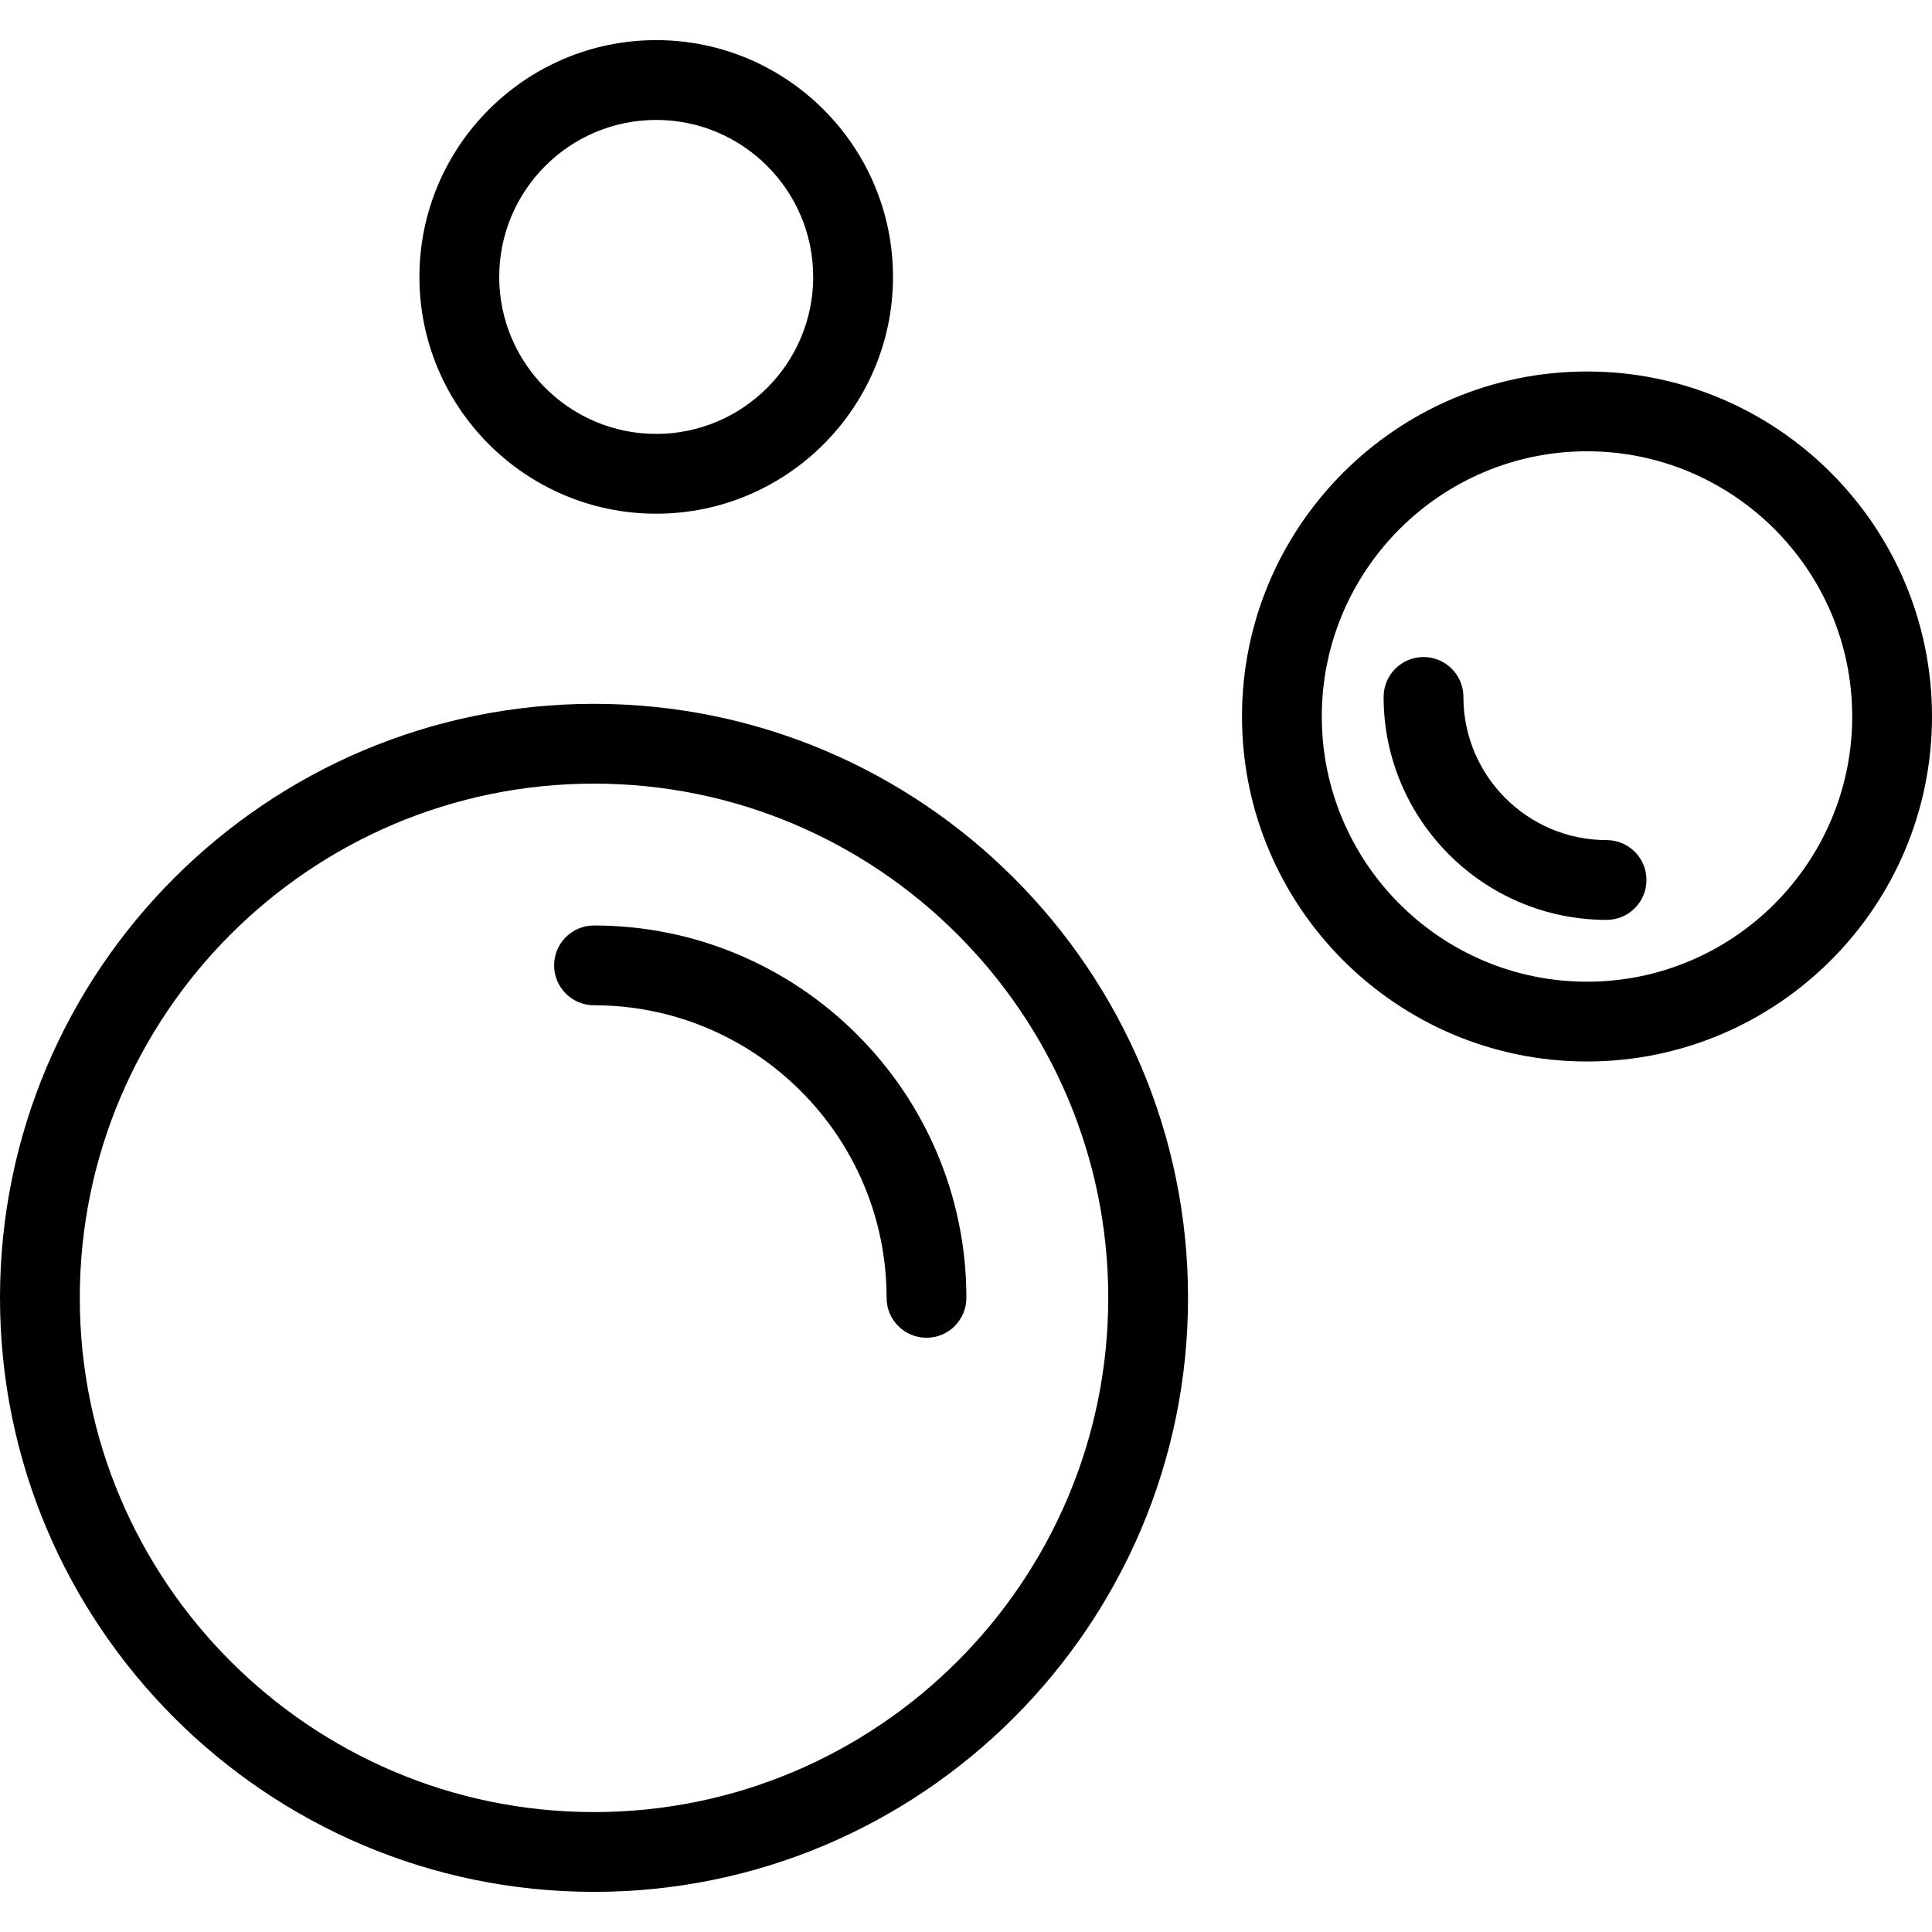
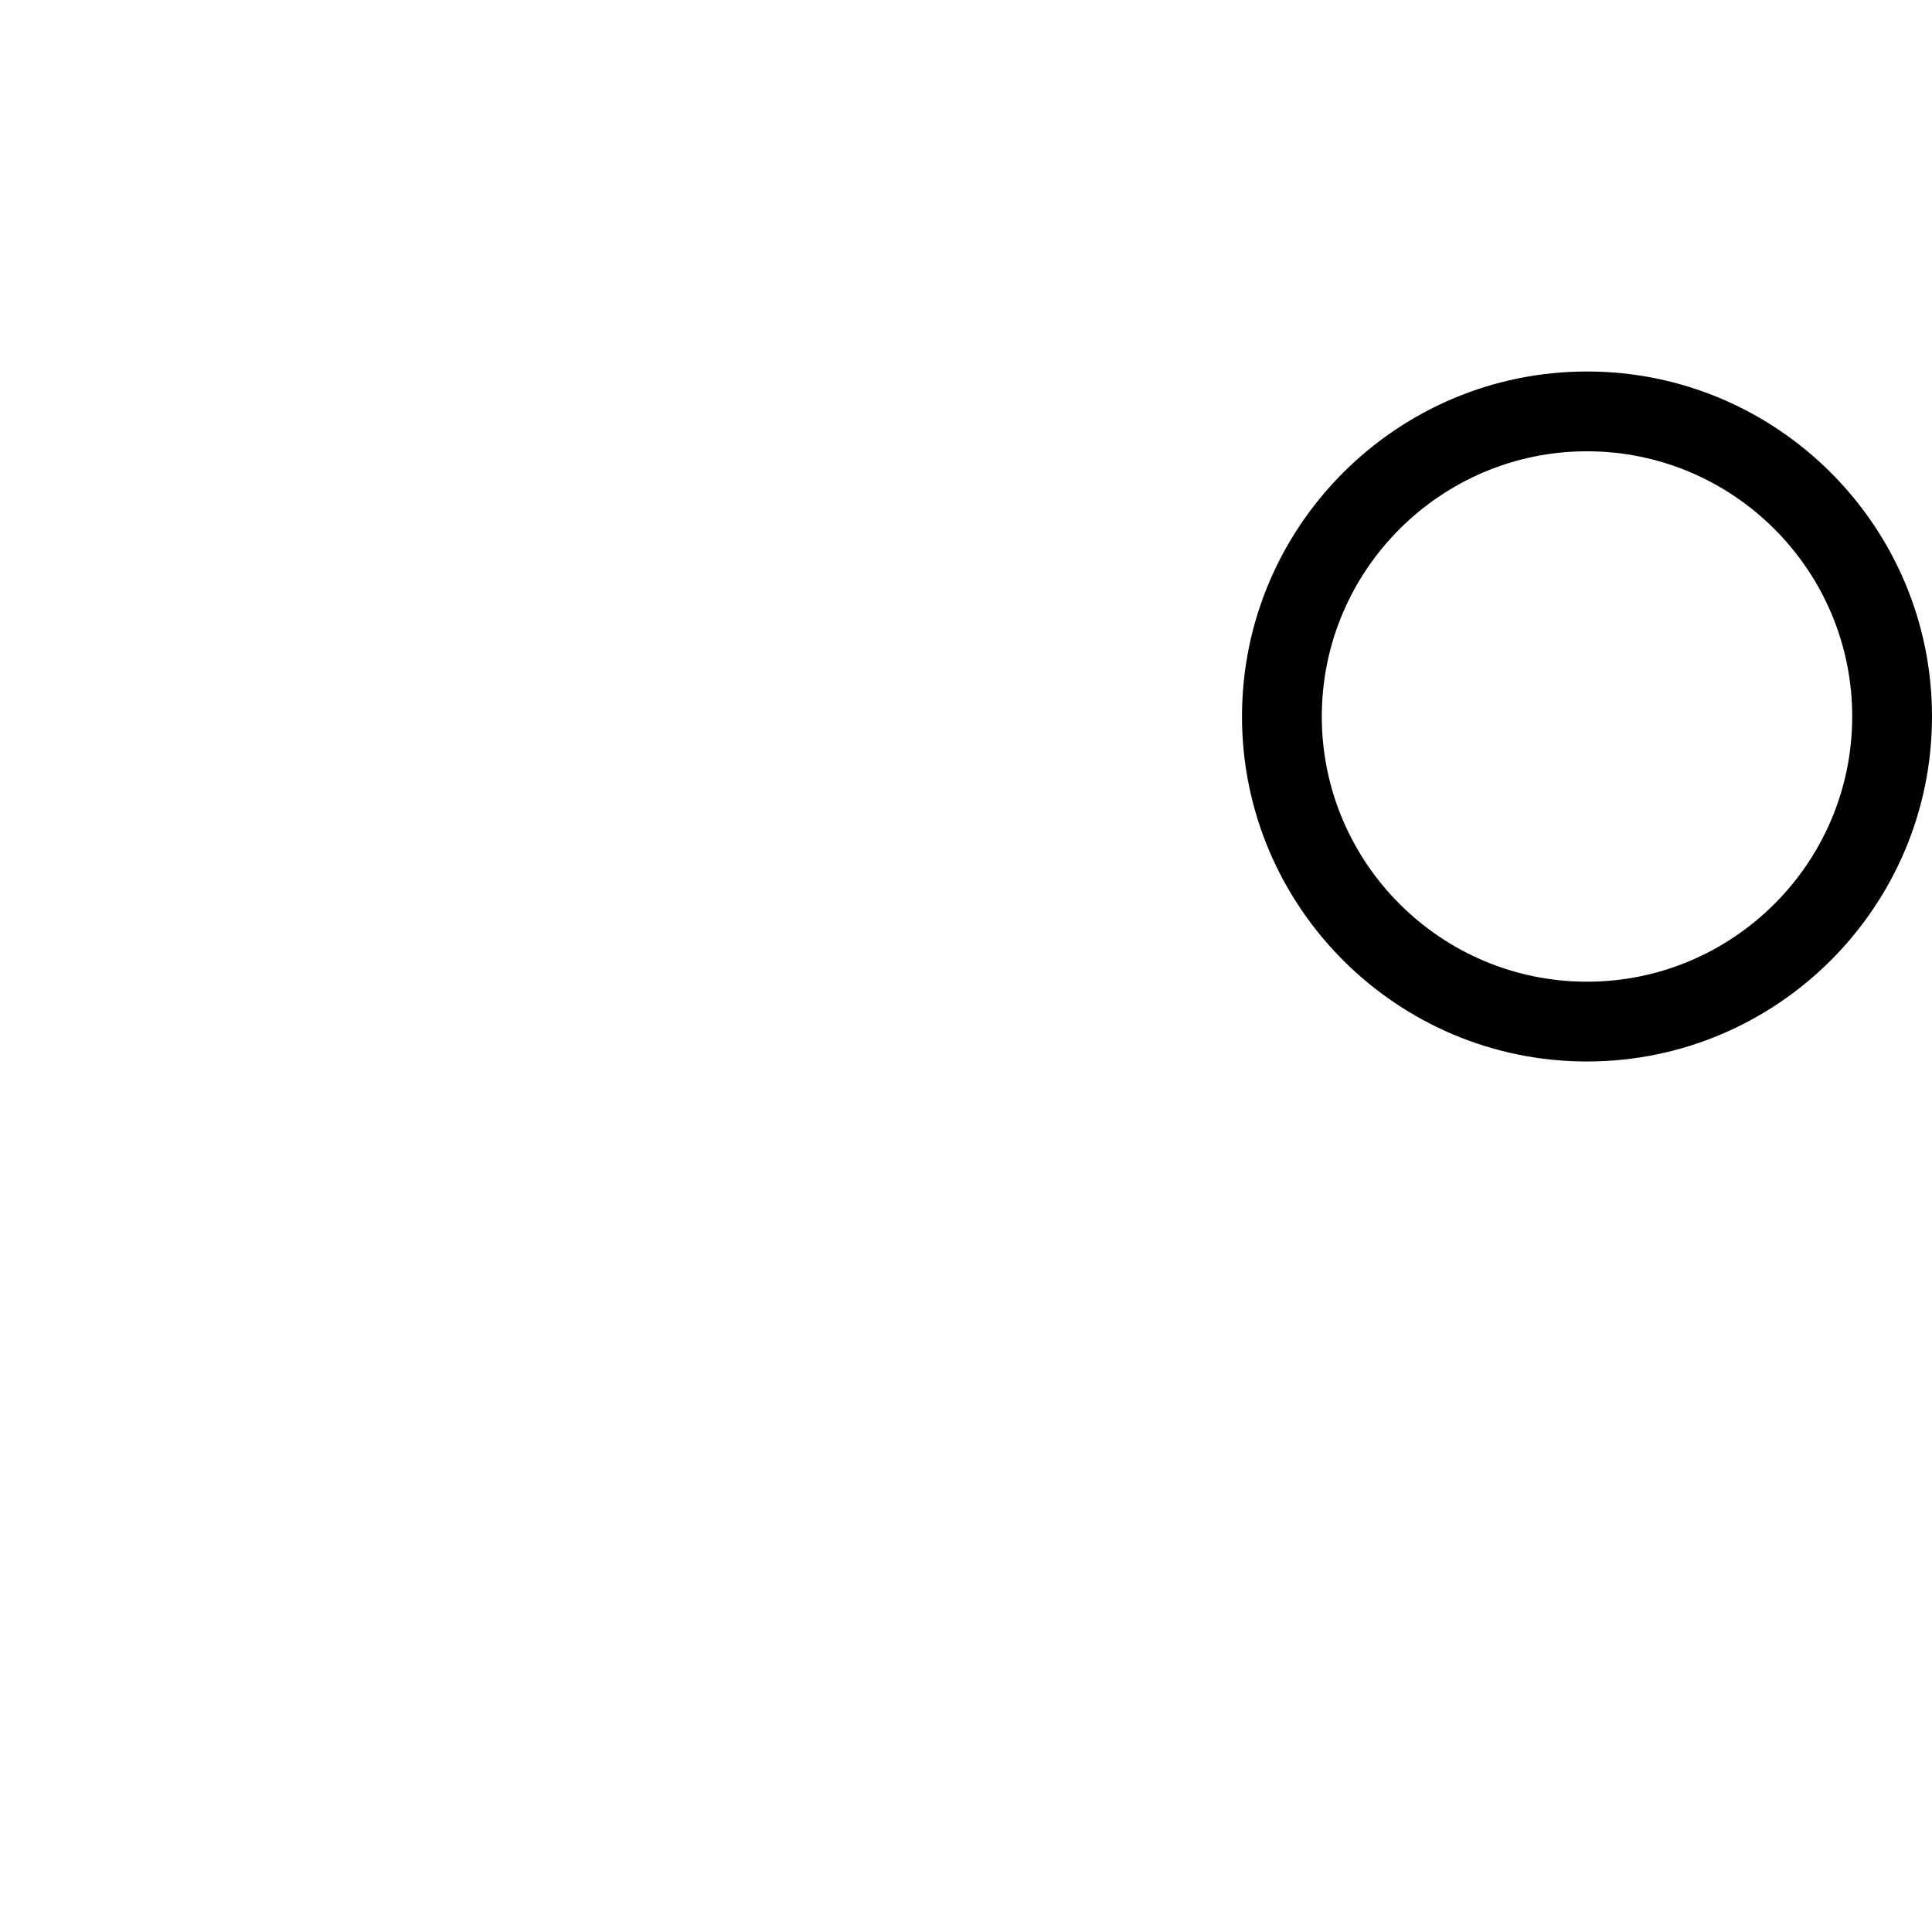
<svg xmlns="http://www.w3.org/2000/svg" fill="#000000" height="800px" width="800px" version="1.1" viewBox="0 0 363.188 363.188" enable-background="new 0 0 363.188 363.188">
  <g>
-     <path d="m111.667,132.311c-61.574,0-111.667,50.093-111.667,111.666s50.093,111.667 111.667,111.667 111.667-50.094 111.667-111.667-50.094-111.666-111.667-111.666zm0,208.333c-53.303,0-96.667-43.364-96.667-96.667 0-53.302 43.364-96.666 96.667-96.666s96.667,43.364 96.667,96.666c-0.001,53.303-43.365,96.667-96.667,96.667z" />
-     <path d="m111.667,173.977c-4.142,0-7.5,3.357-7.5,7.5s3.358,7.5 7.5,7.5c30.327,0 55,24.673 55,55 0,4.143 3.358,7.5 7.5,7.5s7.5-3.357 7.5-7.5c0-38.598-31.402-70-70-70z" />
    <path d="m298.333,69.835c-35.761,0-64.855,29.094-64.855,64.855 0,35.761 29.094,64.854 64.855,64.854s64.855-29.094 64.855-64.854c-5.68434e-14-35.761-29.093-64.855-64.855-64.855zm0,114.71c-27.49,0-49.855-22.364-49.855-49.854s22.365-49.855 49.855-49.855 49.855,22.365 49.855,49.855-22.364,49.854-49.855,49.854z" />
-     <path d="m302.012,157.925c-14.84,0-26.913-12.073-26.913-26.913 0-4.143-3.358-7.5-7.5-7.5s-7.5,3.357-7.5,7.5c0,23.111 18.802,41.913 41.913,41.913 4.142,0 7.5-3.357 7.5-7.5s-3.358-7.5-7.5-7.5z" />
-     <path d="m123.358,96.568c24.544,0 44.512-19.968 44.512-44.512s-19.968-44.512-44.512-44.512-44.512,19.968-44.512,44.512 19.968,44.512 44.512,44.512zm0-74.024c16.273,3.55271e-15 29.512,13.239 29.512,29.512s-13.239,29.512-29.512,29.512-29.512-13.239-29.512-29.512 13.239-29.512 29.512-29.512z" />
  </g>
</svg>